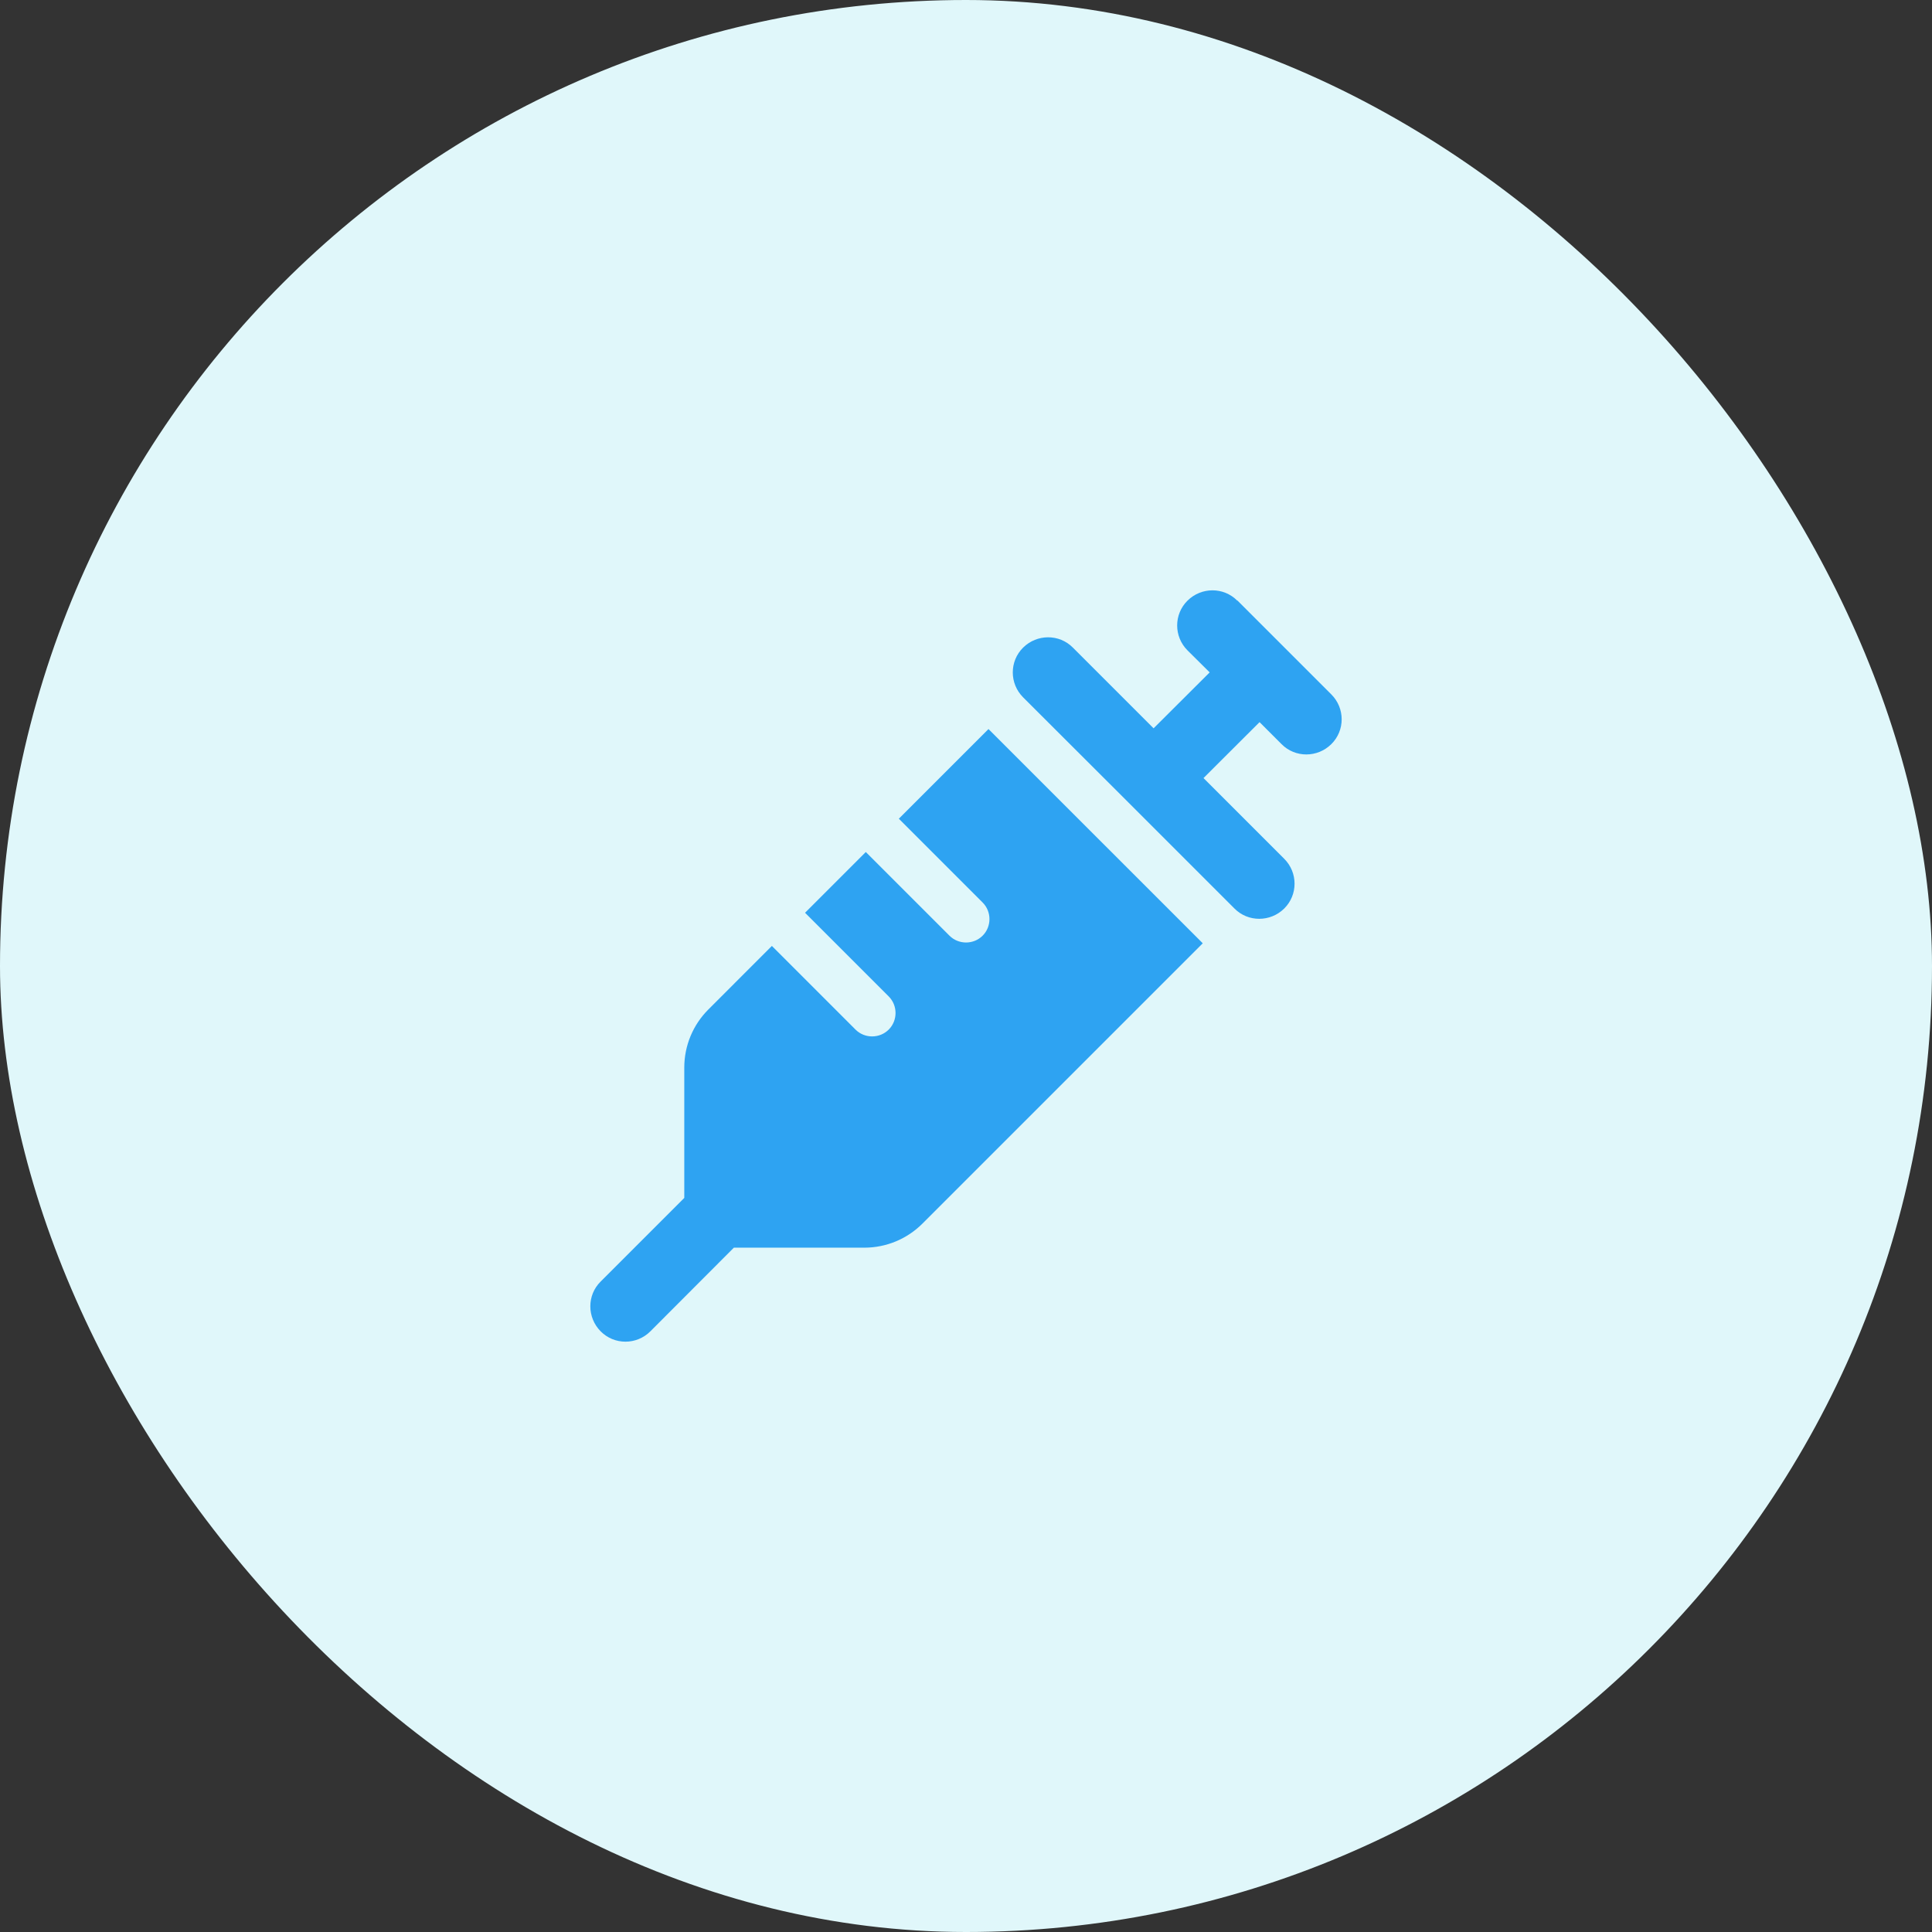
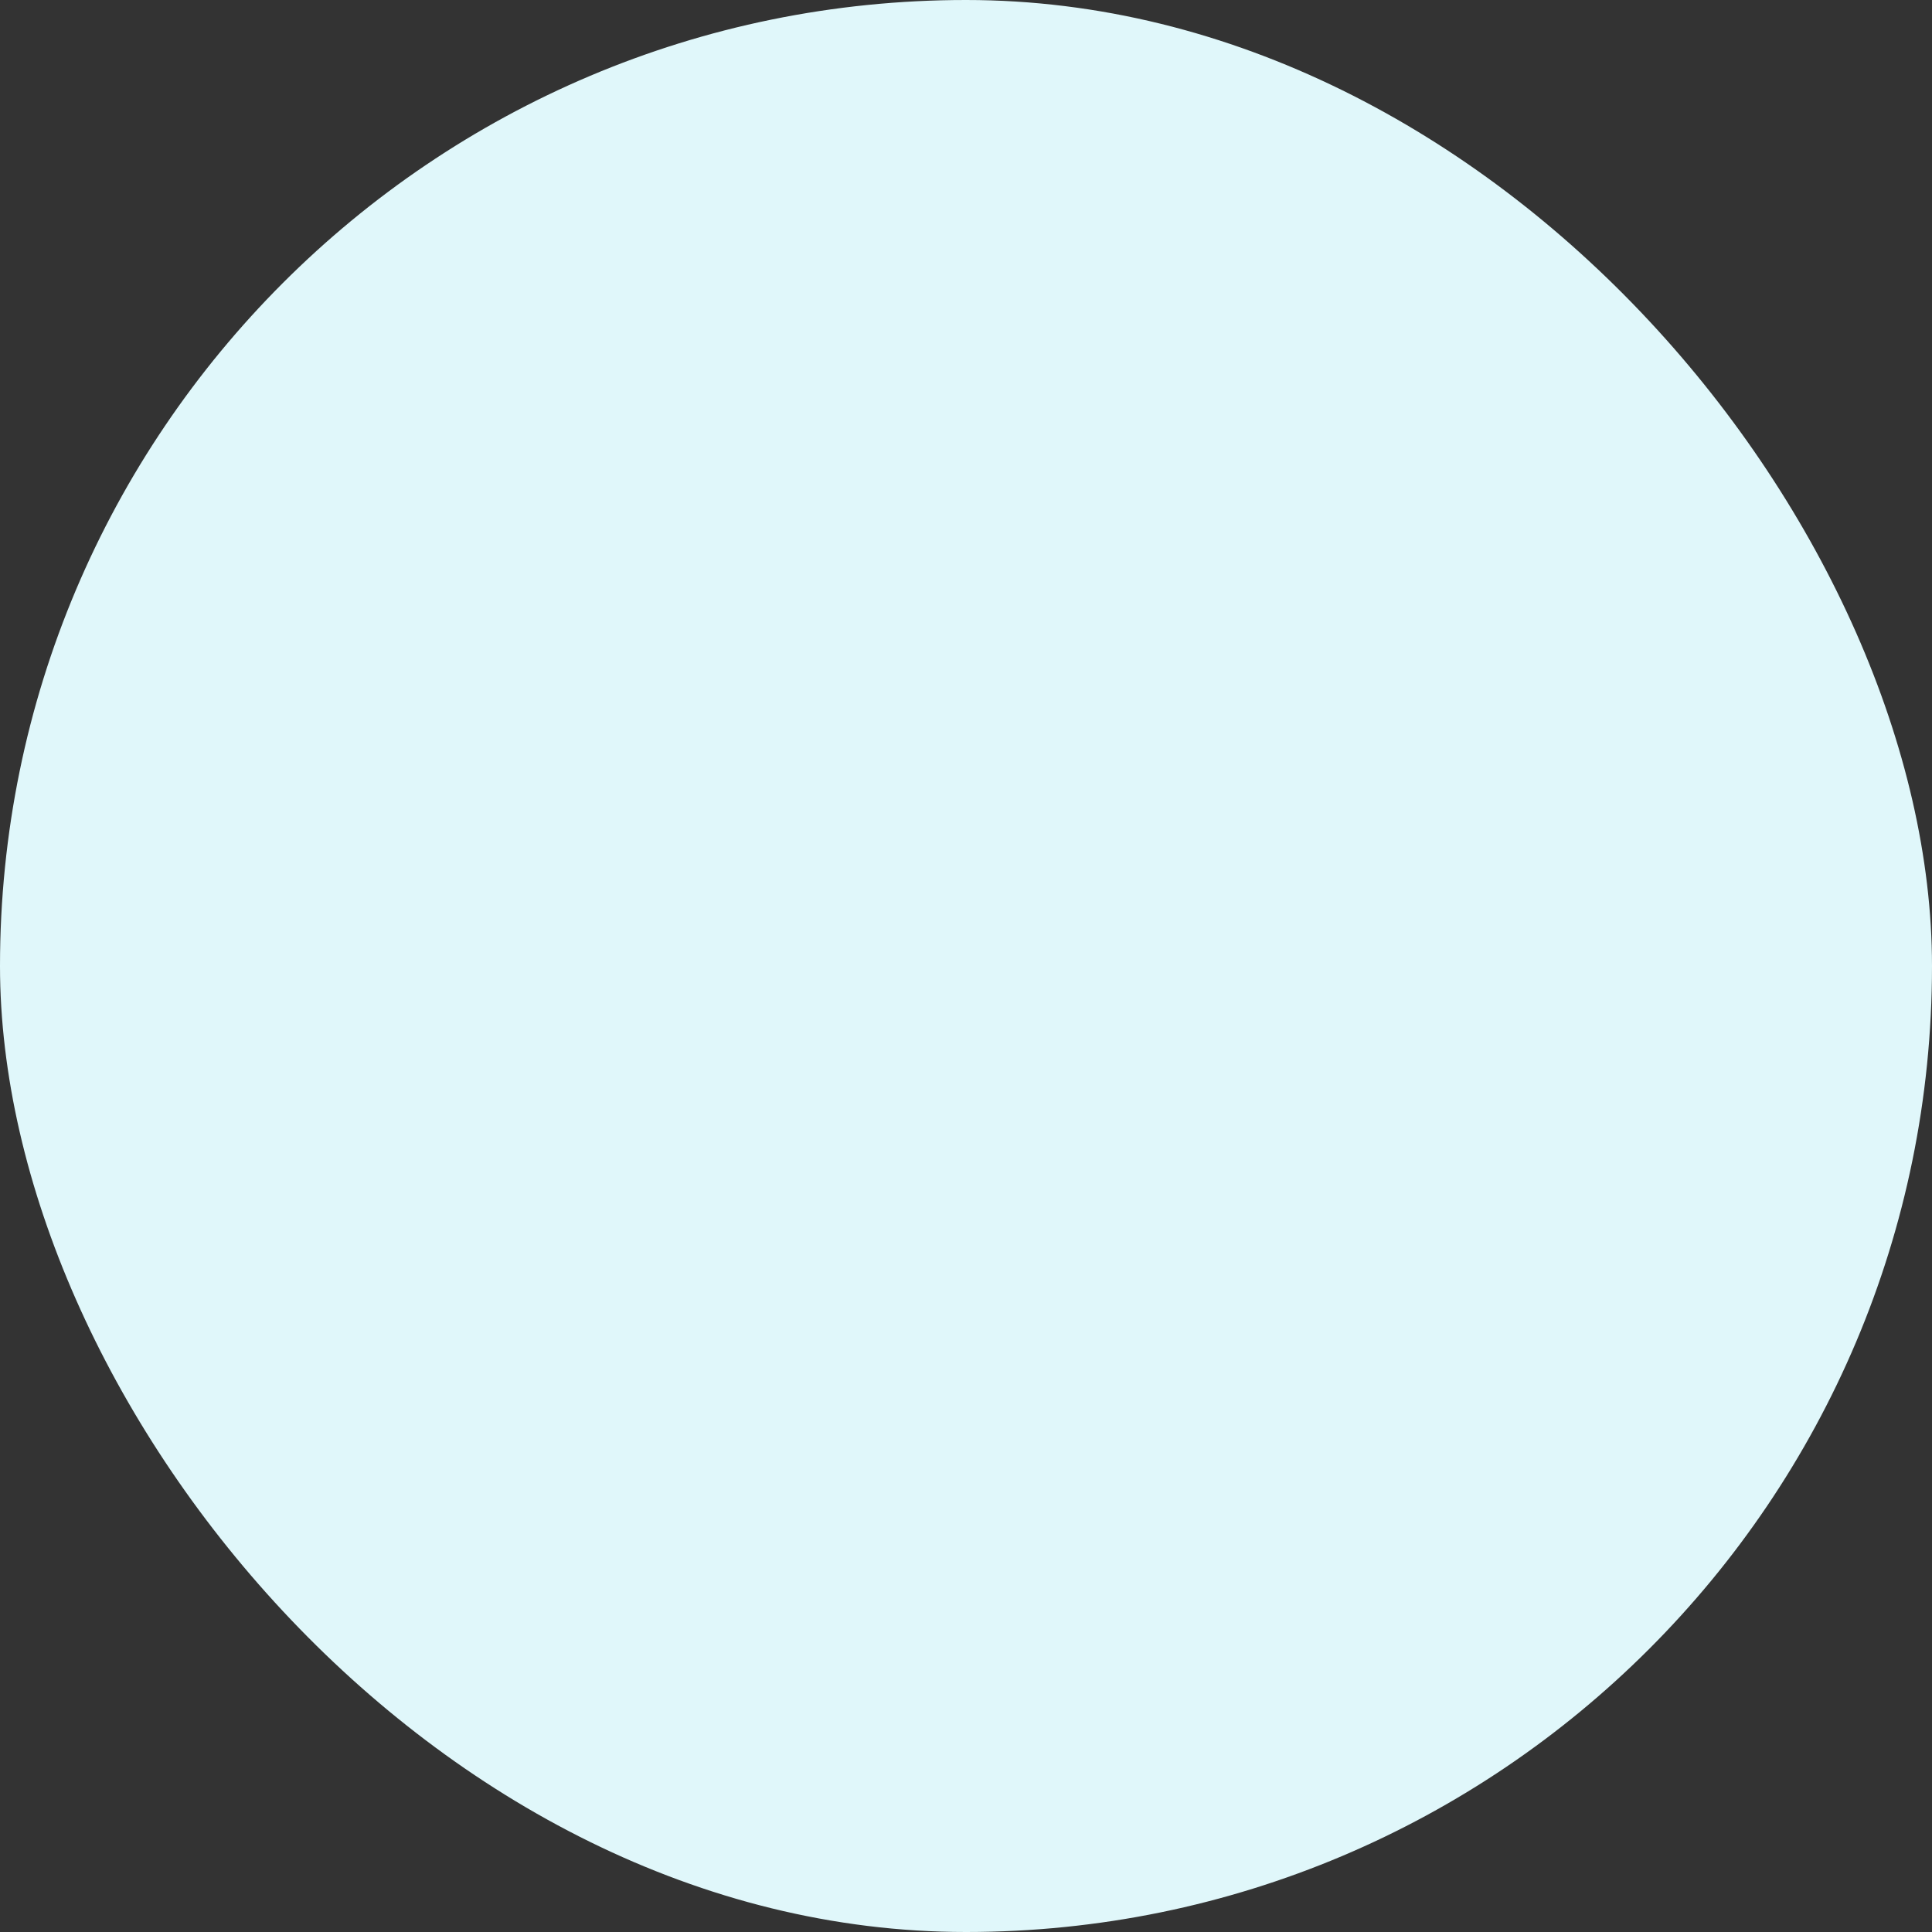
<svg xmlns="http://www.w3.org/2000/svg" width="72" height="72" viewBox="0 0 72 72" fill="none">
  <rect x="0" y="0" width="72" height="72" fill="#333333" stroke="none" />
  <rect width="72" height="72" rx="36" fill="#E0F7FA" />
-   <path d="M46.114 22.378L47.864 24.128L49.614 25.878C50.129 26.392 50.129 27.224 49.614 27.732C49.1 28.241 48.269 28.247 47.76 27.732L46.94 26.912L44.851 28.996L47.859 32.004C48.373 32.518 48.373 33.349 47.859 33.858C47.345 34.366 46.513 34.372 46.005 33.858L42.067 29.92L38.129 25.988C37.615 25.474 37.615 24.642 38.129 24.134C38.643 23.625 39.475 23.62 39.983 24.134L42.991 27.142L45.081 25.058L44.255 24.238C43.741 23.724 43.741 22.892 44.255 22.384C44.769 21.875 45.6 21.869 46.109 22.384L46.114 22.378ZM33.497 30.511L36.839 27.169C36.855 27.185 36.871 27.207 36.893 27.224L37.768 28.099L40.831 31.162L43.894 34.224L44.769 35.099C44.785 35.116 44.802 35.132 44.823 35.154L34.377 45.6C33.803 46.174 33.026 46.497 32.212 46.497H27.349L24.238 49.614C23.724 50.129 22.892 50.129 22.384 49.614C21.875 49.1 21.869 48.269 22.384 47.76L25.501 44.643V39.786C25.501 38.971 25.824 38.195 26.398 37.621L28.766 35.252L31.883 38.37C32.222 38.709 32.78 38.709 33.12 38.37C33.459 38.031 33.459 37.473 33.12 37.134L30.002 34.016L32.266 31.752L35.384 34.87C35.723 35.209 36.281 35.209 36.62 34.87C36.959 34.531 36.959 33.973 36.62 33.634L33.502 30.516L33.497 30.511Z" fill="#2EA3F2" />
</svg>